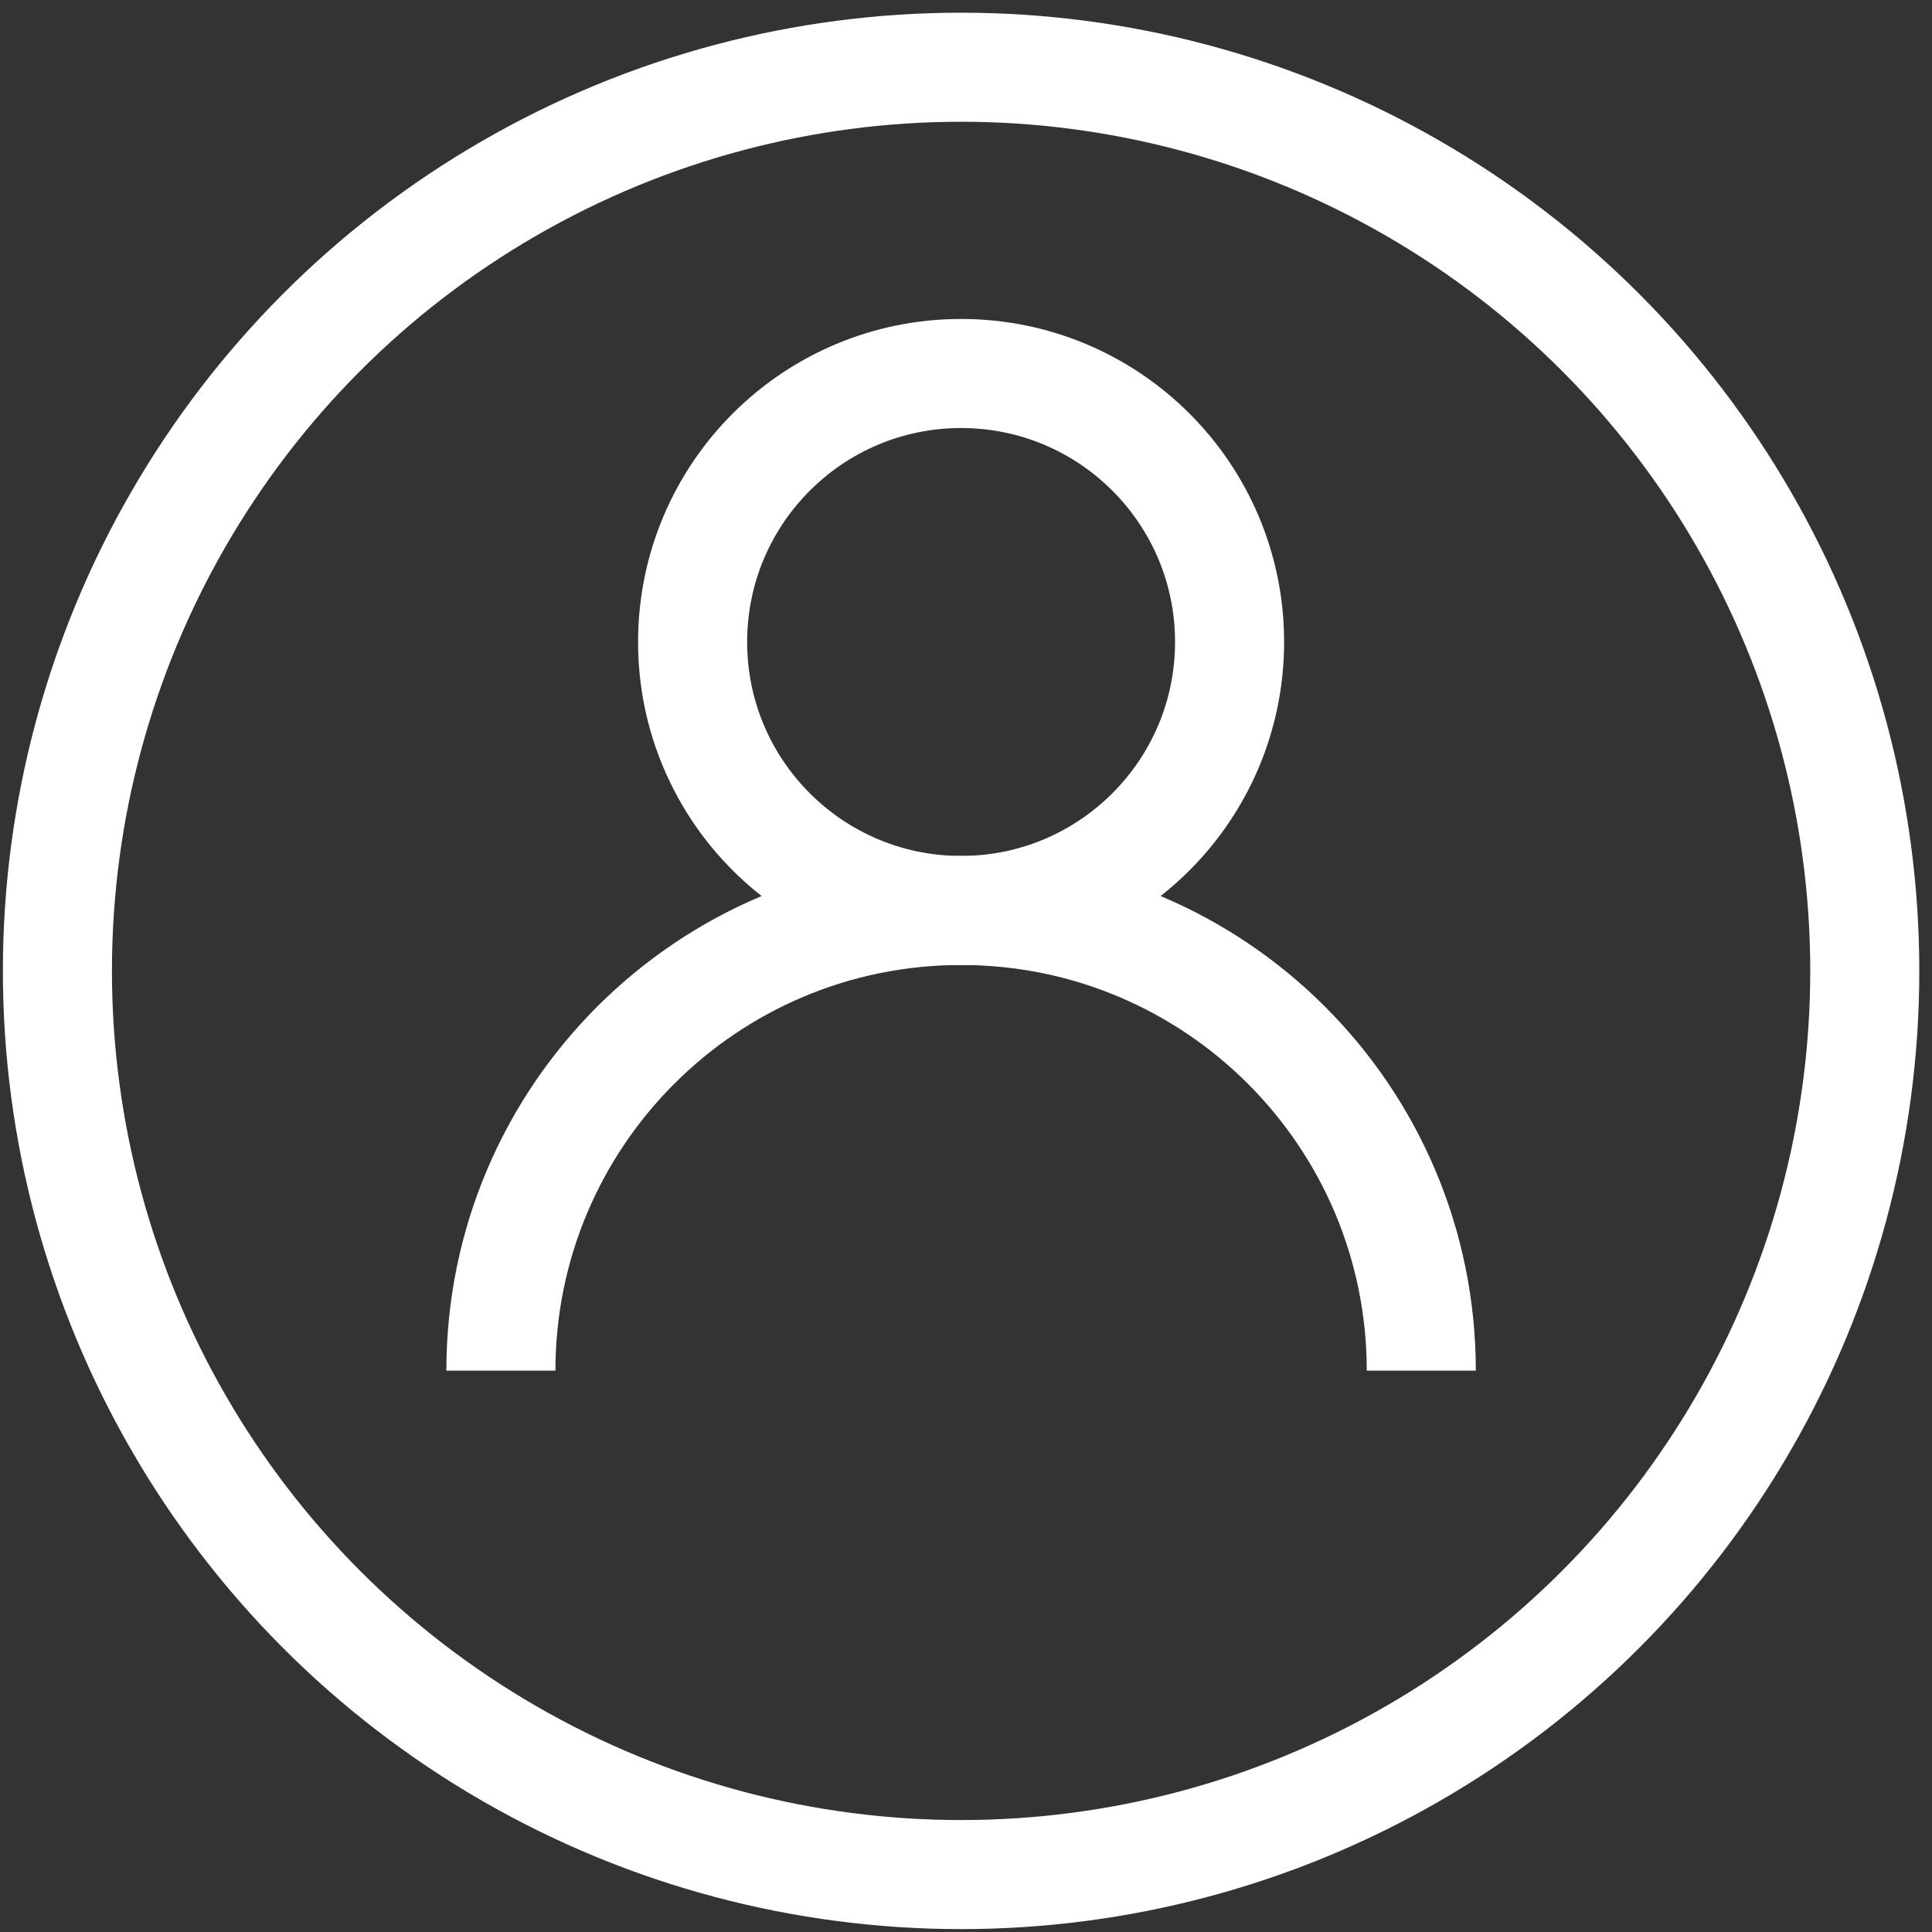
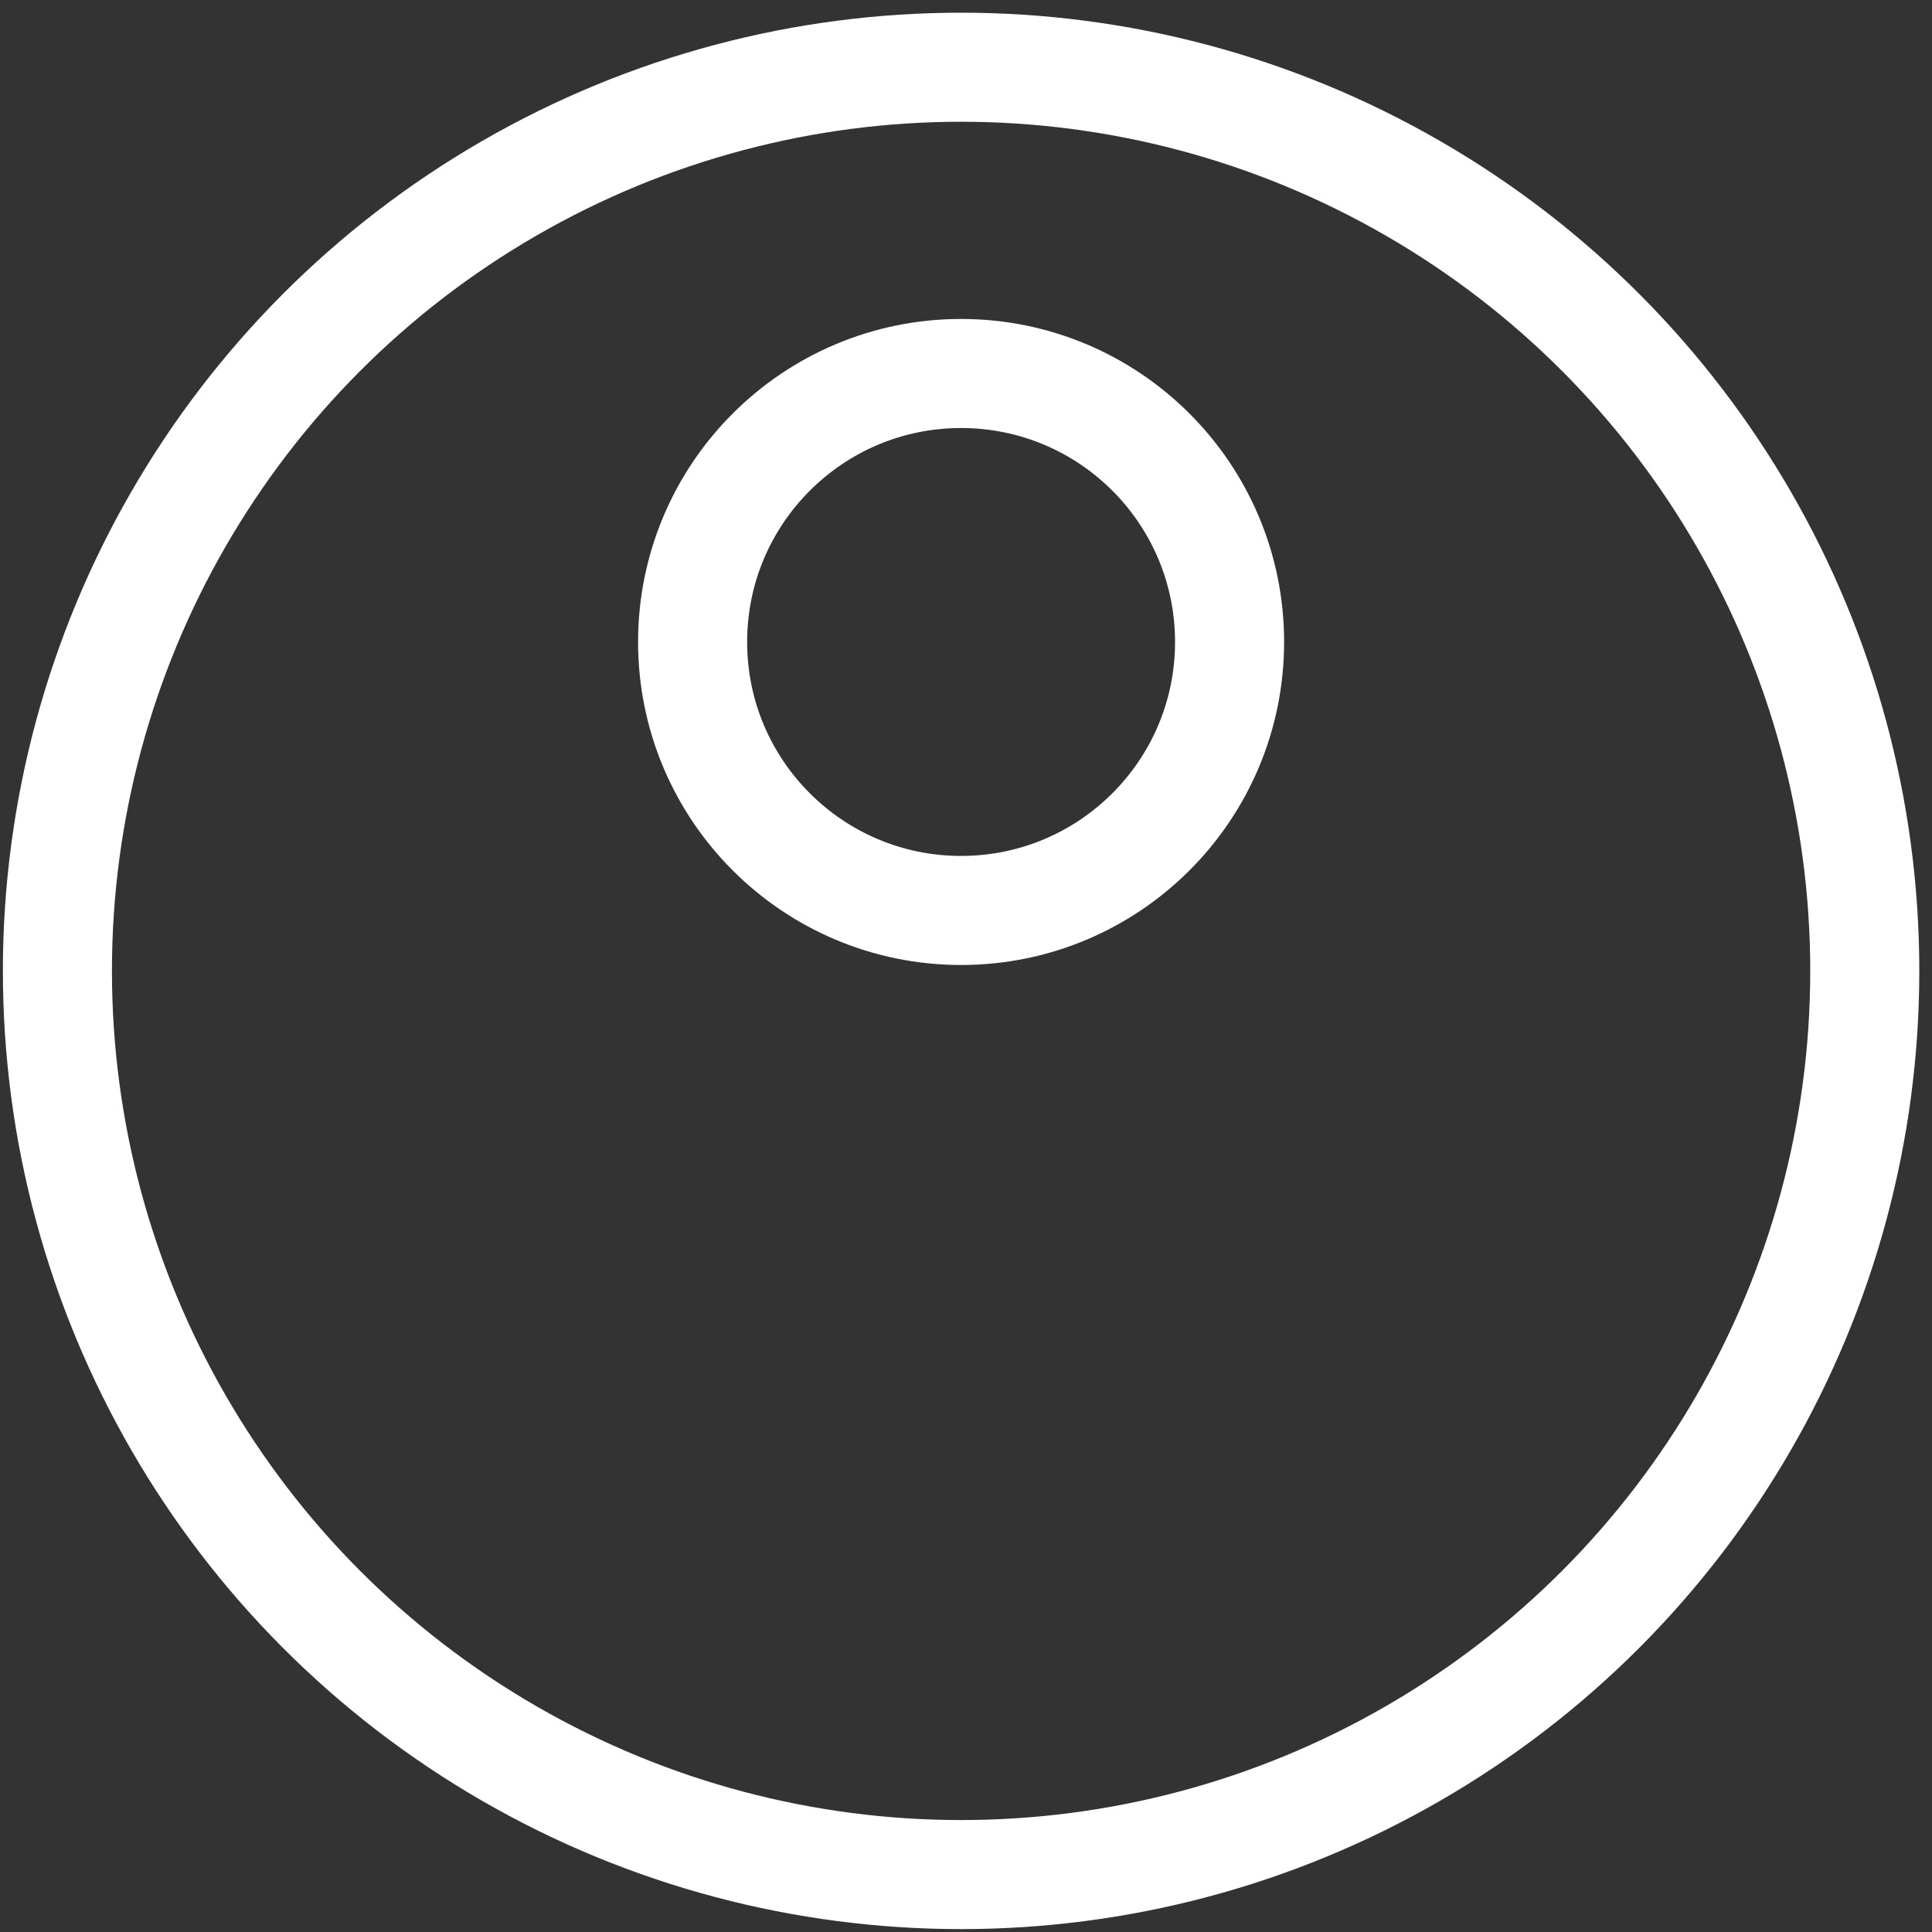
<svg xmlns="http://www.w3.org/2000/svg" xml:space="preserve" width="31mm" height="31mm" version="1.1" style="shape-rendering:geometricPrecision; text-rendering:geometricPrecision; image-rendering:optimizeQuality; fill-rule:evenodd; clip-rule:evenodd" viewBox="0 0 3100 3100">
  <rect x="0" y="0" width="3100" height="3100" fill="#333333" stroke="none" />
  <defs>
    <style type="text/css"> .str1 {stroke:white;stroke-width:175;stroke-miterlimit:22.926} .str0 {stroke:white;stroke-width:174.99;stroke-miterlimit:22.926} .fil0 {fill:none} </style>
  </defs>
  <g id="Слой_x0020_1">
    <circle class="fil0 str0" cx="1542.13" cy="1557.87" r="1450" />
    <g id="_105553124200704">
      <path class="fil0 str1" d="M1542.13 599.3c237.93,0 430.8,192.87 430.8,430.8 0,237.92 -192.87,430.79 -430.8,430.79 -237.93,0 -430.8,-192.87 -430.8,-430.79 0,-237.93 192.87,-430.8 430.8,-430.8z" />
-       <path class="fil0 str1" d="M803.72 2199.25c0,-407.76 330.61,-738.36 738.41,-738.36 407.8,0 738.41,330.6 738.41,738.41" />
    </g>
  </g>
</svg>